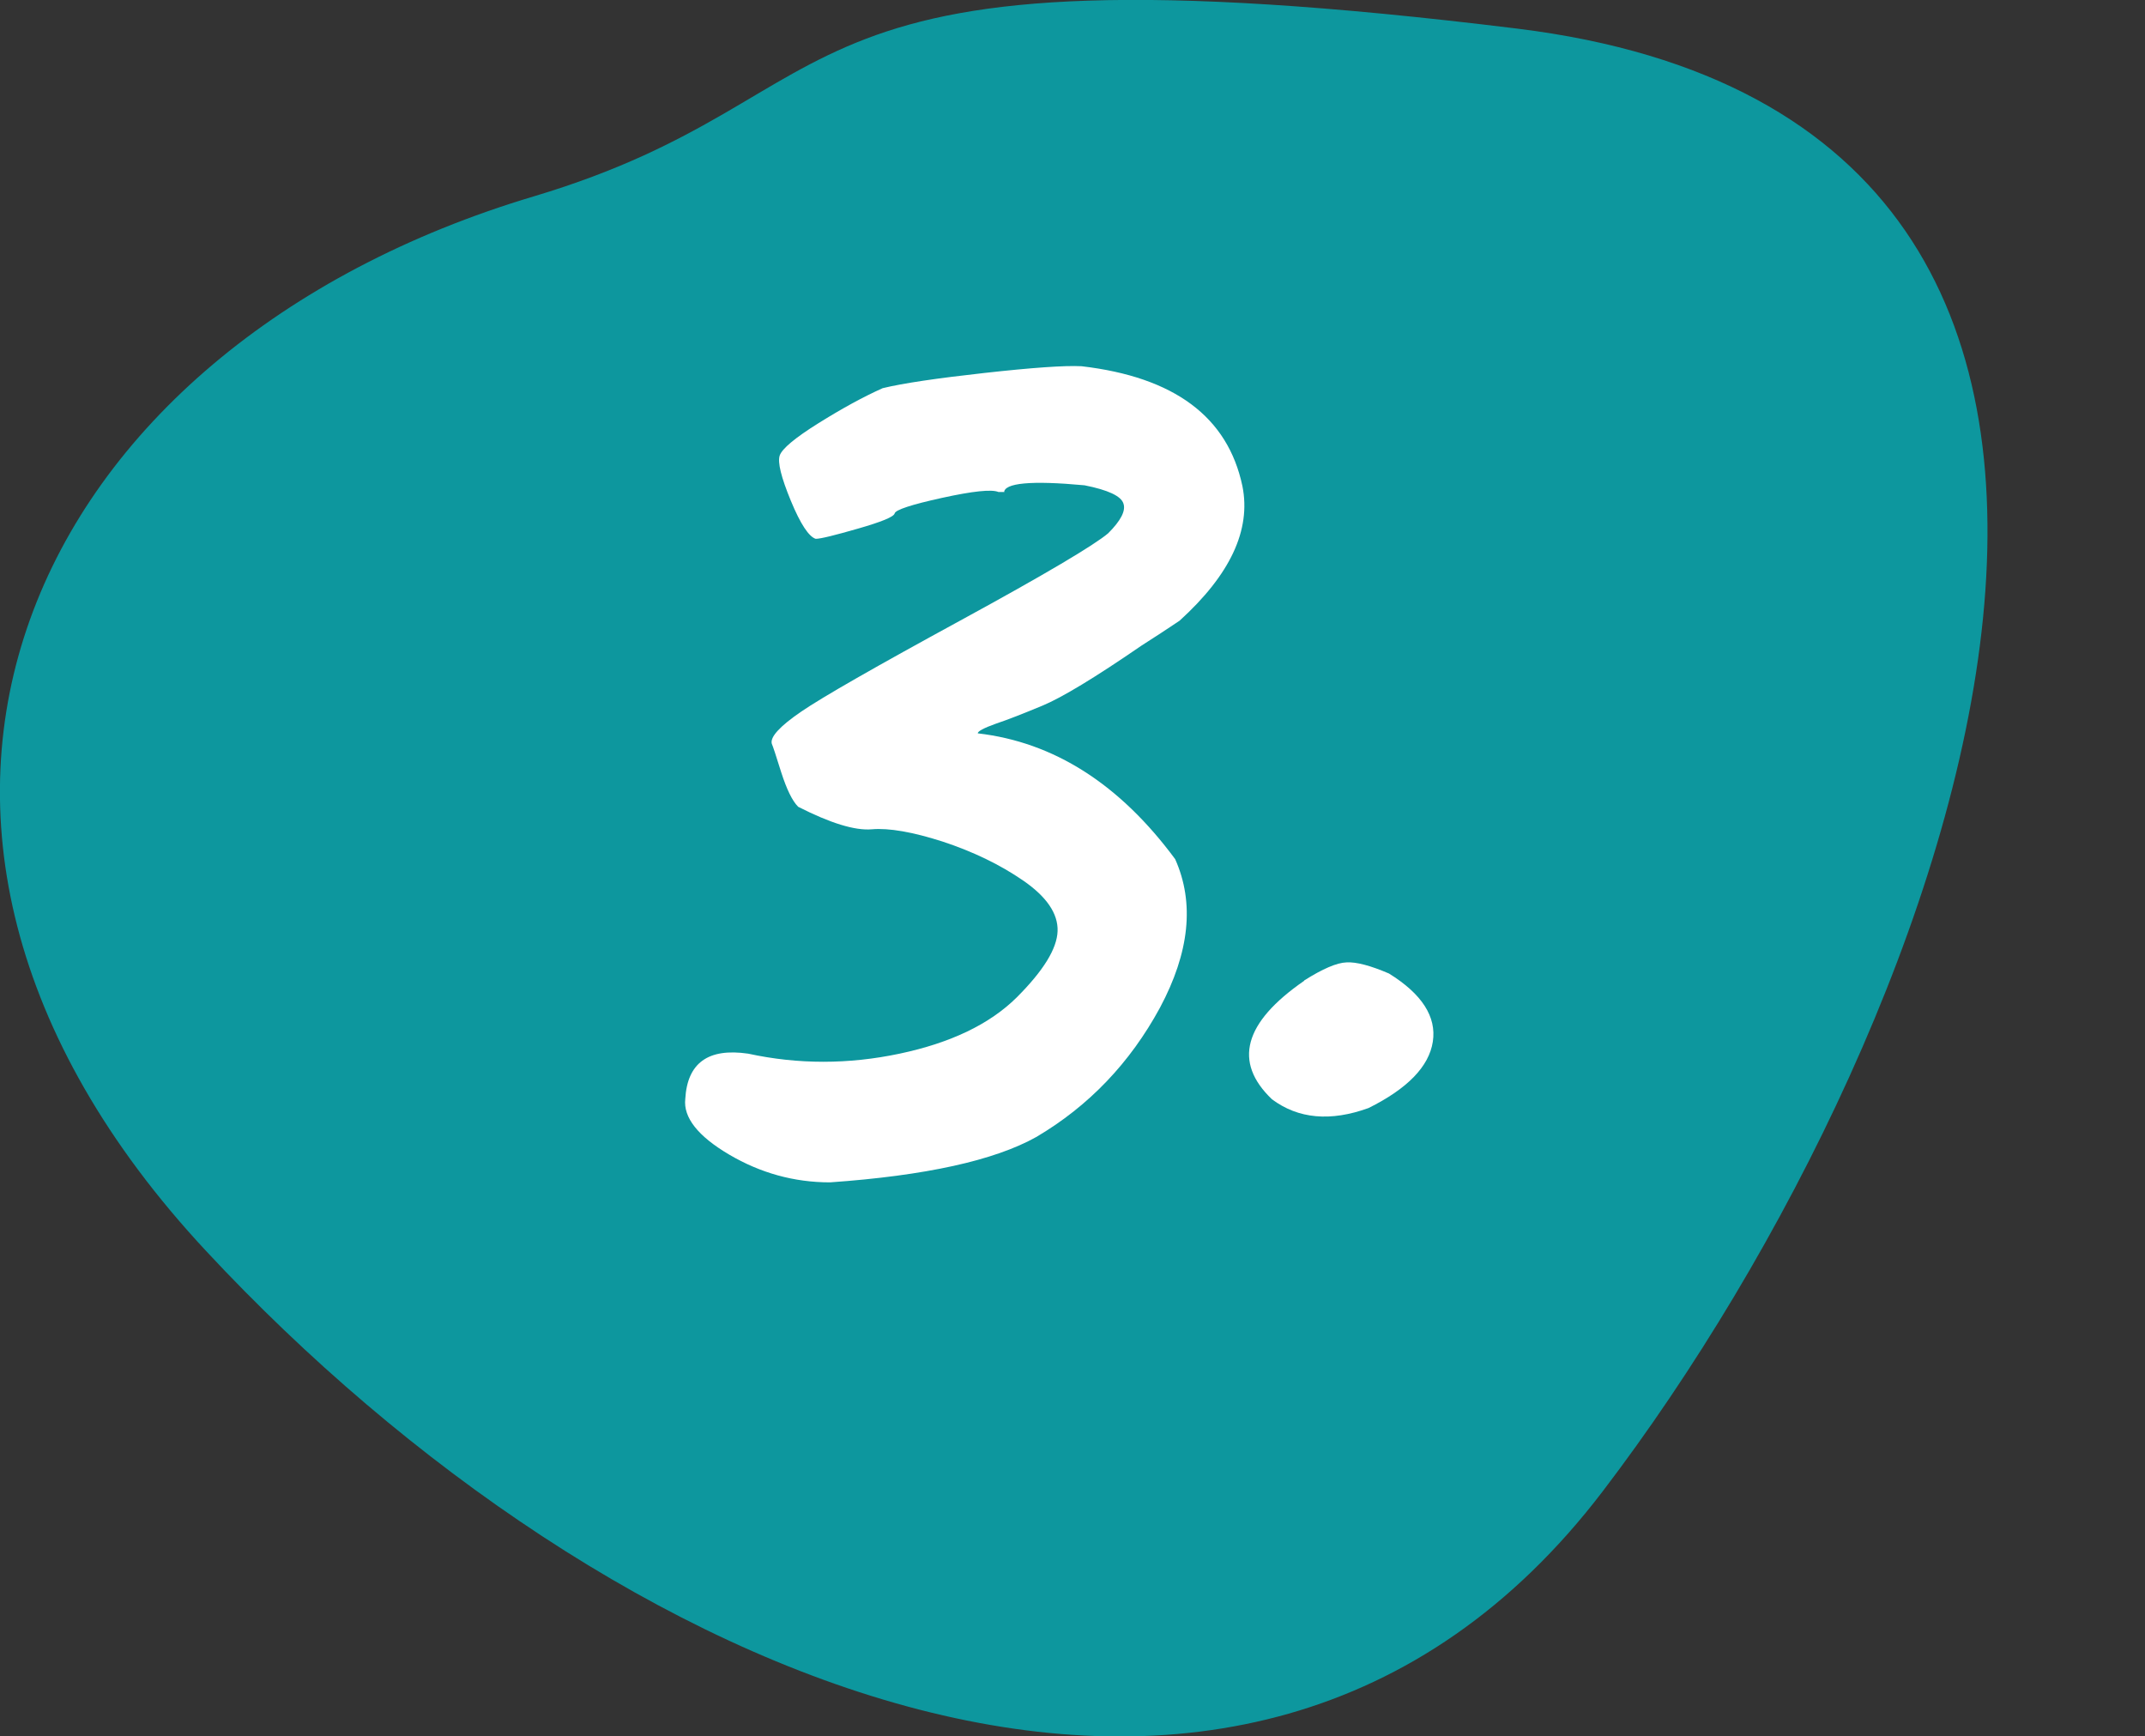
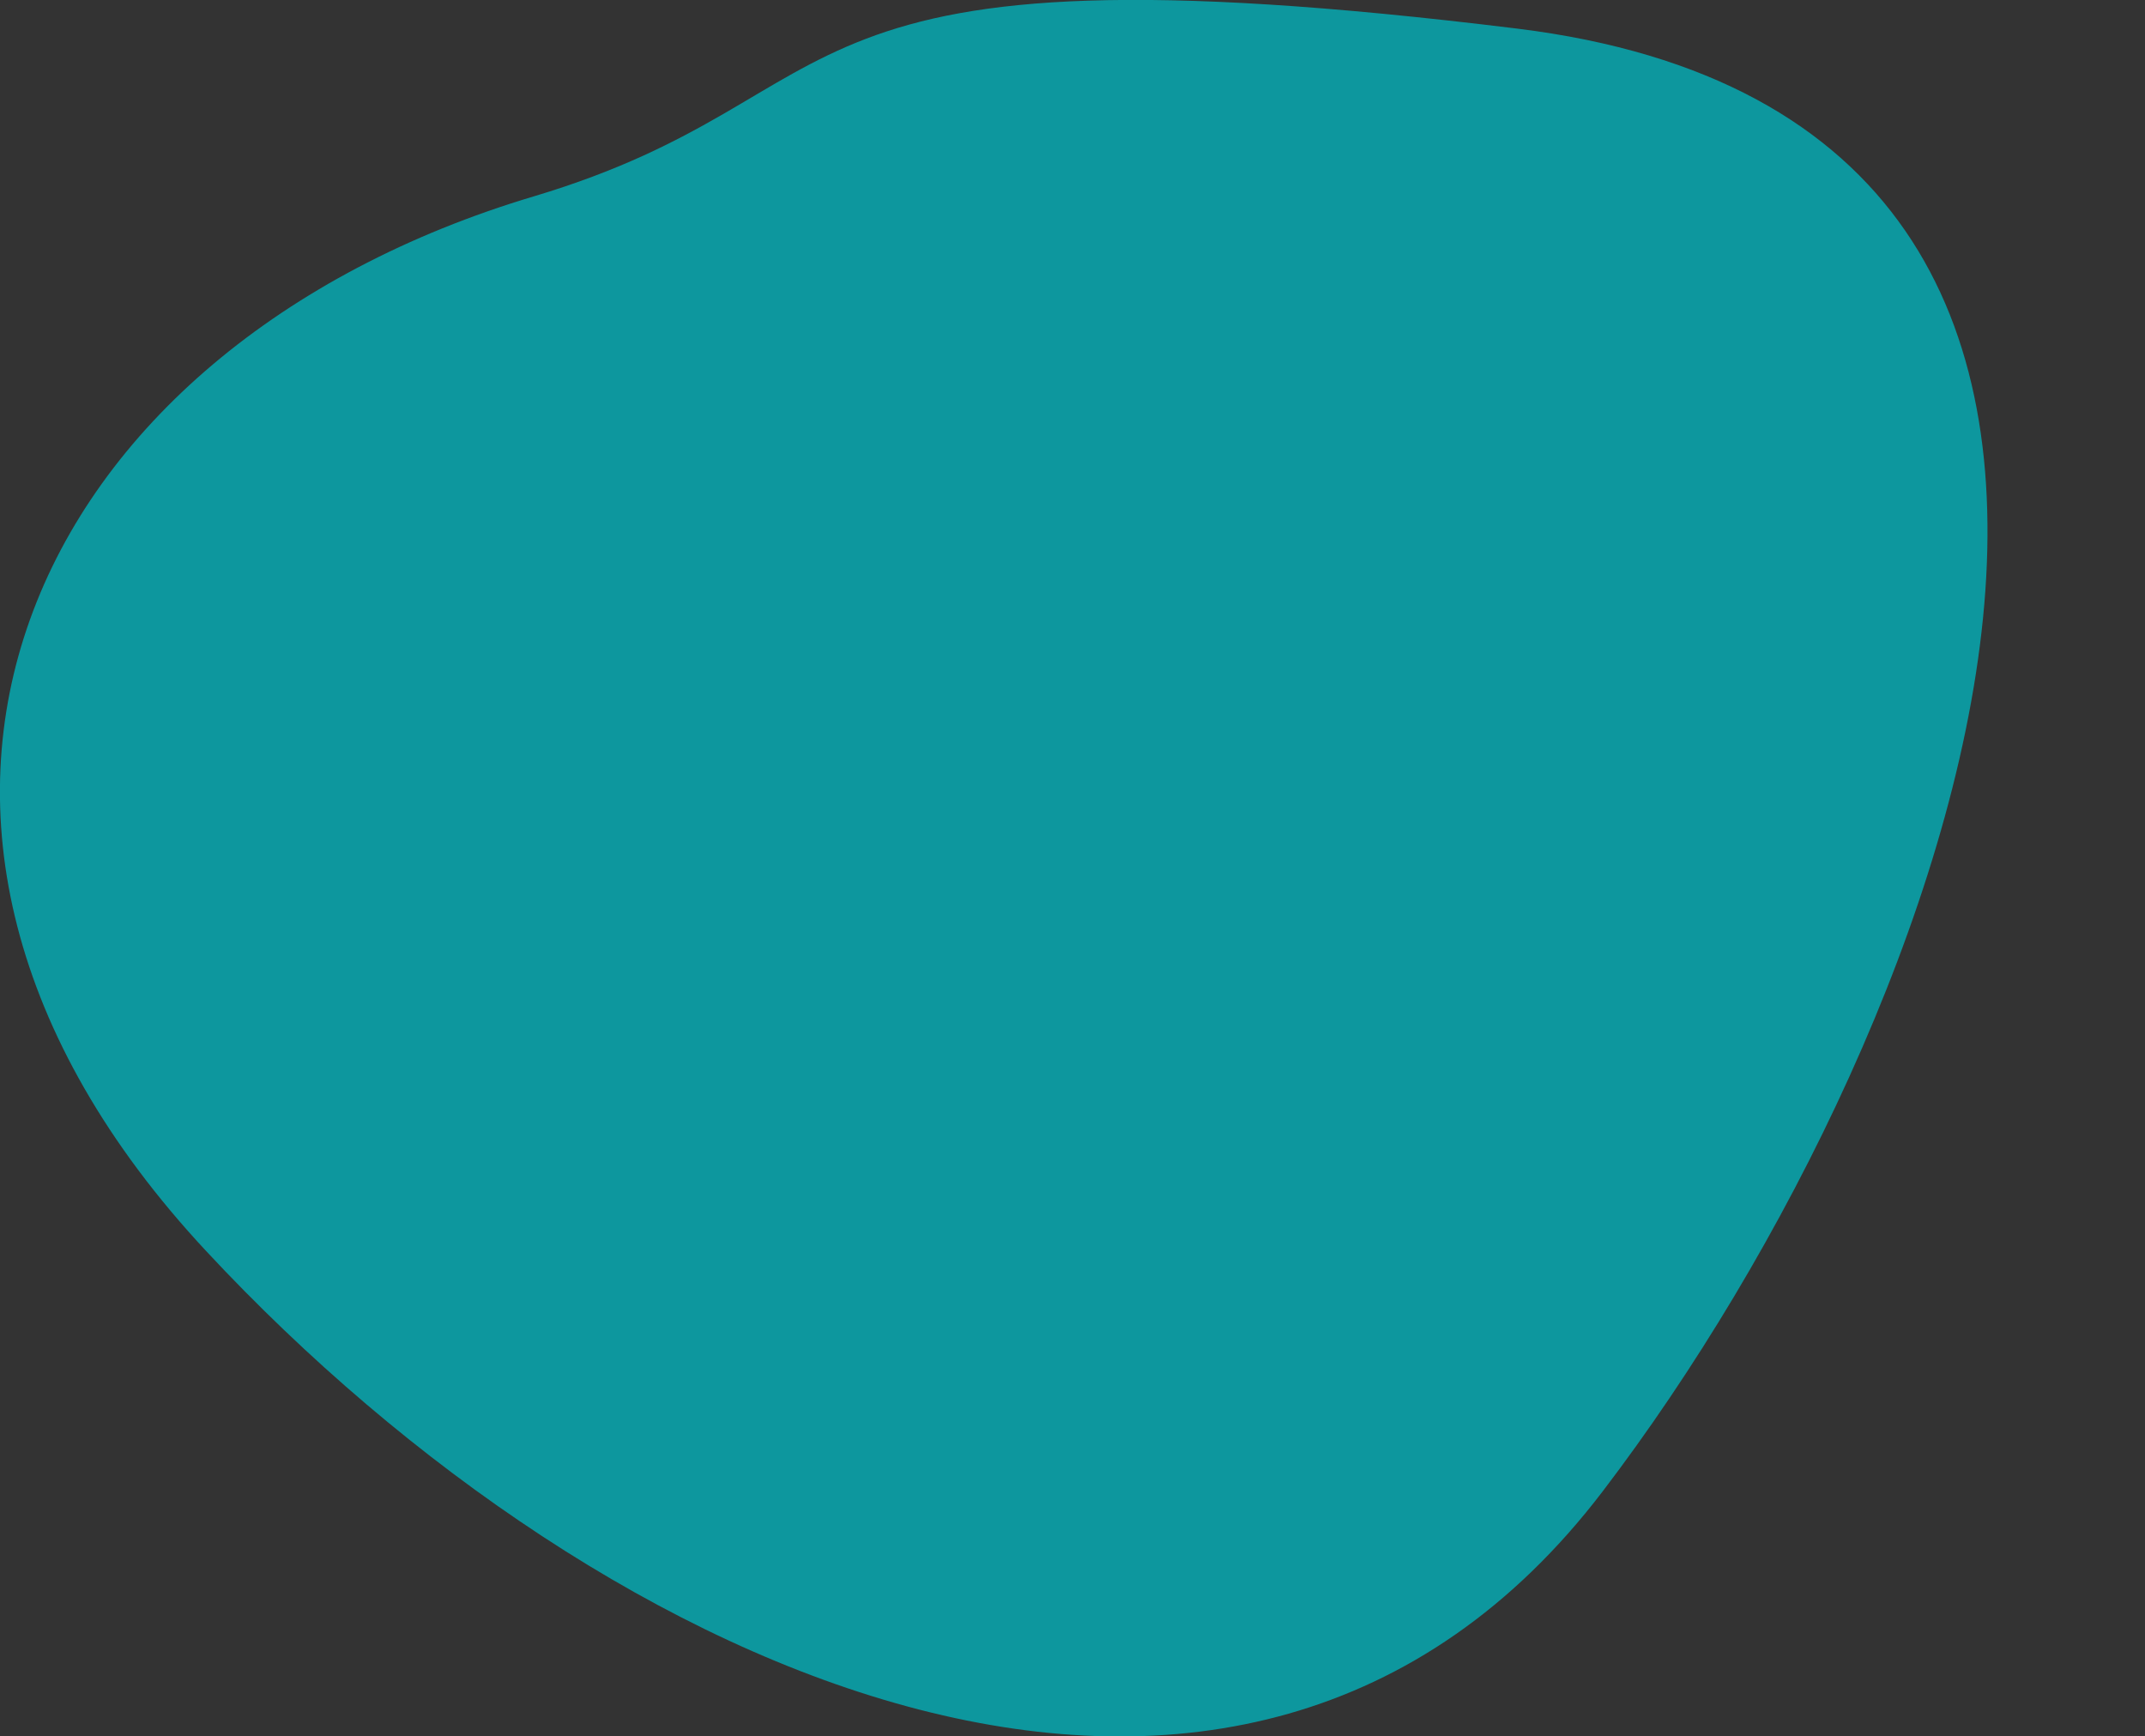
<svg xmlns="http://www.w3.org/2000/svg" id="Ebene_2" viewBox="0 0 73.34 59.36">
  <rect x="0" y="0" width="73.34" height="59.36" fill="#333333" stroke="none" />
  <g id="Ebene_1-2">
    <g>
      <path d="M18.26,6.71C.93,11.88-6.63,28.1,7.05,42.77c13.67,14.68,35.42,24.38,47.75,8.21S78.11,4.22,51.89,.98C25.66-2.25,29.92,3.22,18.26,6.71Z" fill="#0d979e" />
      <g>
-         <path d="M34.34,16.82h-.2c-.23-.1-.88-.03-1.93,.2-1.05,.23-1.59,.41-1.62,.53-.03,.12-.45,.29-1.25,.52-.8,.23-1.28,.35-1.45,.35-.23-.07-.52-.5-.85-1.3-.33-.8-.46-1.32-.38-1.55,.08-.23,.52-.6,1.32-1.1,.8-.5,1.53-.9,2.2-1.2,.7-.17,1.86-.34,3.48-.52,1.62-.18,2.73-.26,3.32-.23,3.17,.37,5,1.73,5.5,4.1,.3,1.5-.42,3.03-2.15,4.6-.4,.27-.83,.55-1.3,.85-1.6,1.1-2.73,1.78-3.38,2.05-.65,.27-1.18,.48-1.6,.62-.42,.15-.62,.26-.62,.33,2.6,.3,4.85,1.73,6.75,4.3,.67,1.5,.49,3.19-.52,5.08-1.02,1.88-2.43,3.36-4.23,4.42-1.43,.8-3.78,1.32-7.05,1.55-1.23,0-2.38-.32-3.45-.95-1.07-.63-1.57-1.27-1.5-1.9,.07-1.23,.78-1.75,2.15-1.55,1.7,.37,3.43,.37,5.18,0,1.75-.37,3.08-1.01,4-1.92,.92-.92,1.38-1.67,1.4-2.27,.02-.6-.38-1.18-1.18-1.73-.8-.55-1.72-.99-2.75-1.33-1.03-.33-1.84-.47-2.42-.42-.58,.05-1.42-.21-2.52-.77-.2-.2-.39-.59-.58-1.18-.18-.58-.29-.91-.32-.97-.07-.23,.27-.6,1-1.1,.73-.5,2.55-1.54,5.45-3.12,2.9-1.58,4.58-2.58,5.05-2.98,.43-.43,.61-.77,.52-1.02-.08-.25-.52-.46-1.33-.62-1.83-.17-2.75-.08-2.75,.25Z" fill="#fff" />
-         <path d="M44.59,33.52c.63-.4,1.12-.61,1.45-.62,.33-.02,.82,.11,1.45,.38,1.13,.7,1.63,1.48,1.5,2.33-.13,.85-.87,1.61-2.2,2.27-1.3,.47-2.4,.37-3.3-.3-1.33-1.27-.97-2.62,1.1-4.05Z" fill="#fff" />
-       </g>
+         </g>
    </g>
  </g>
</svg>